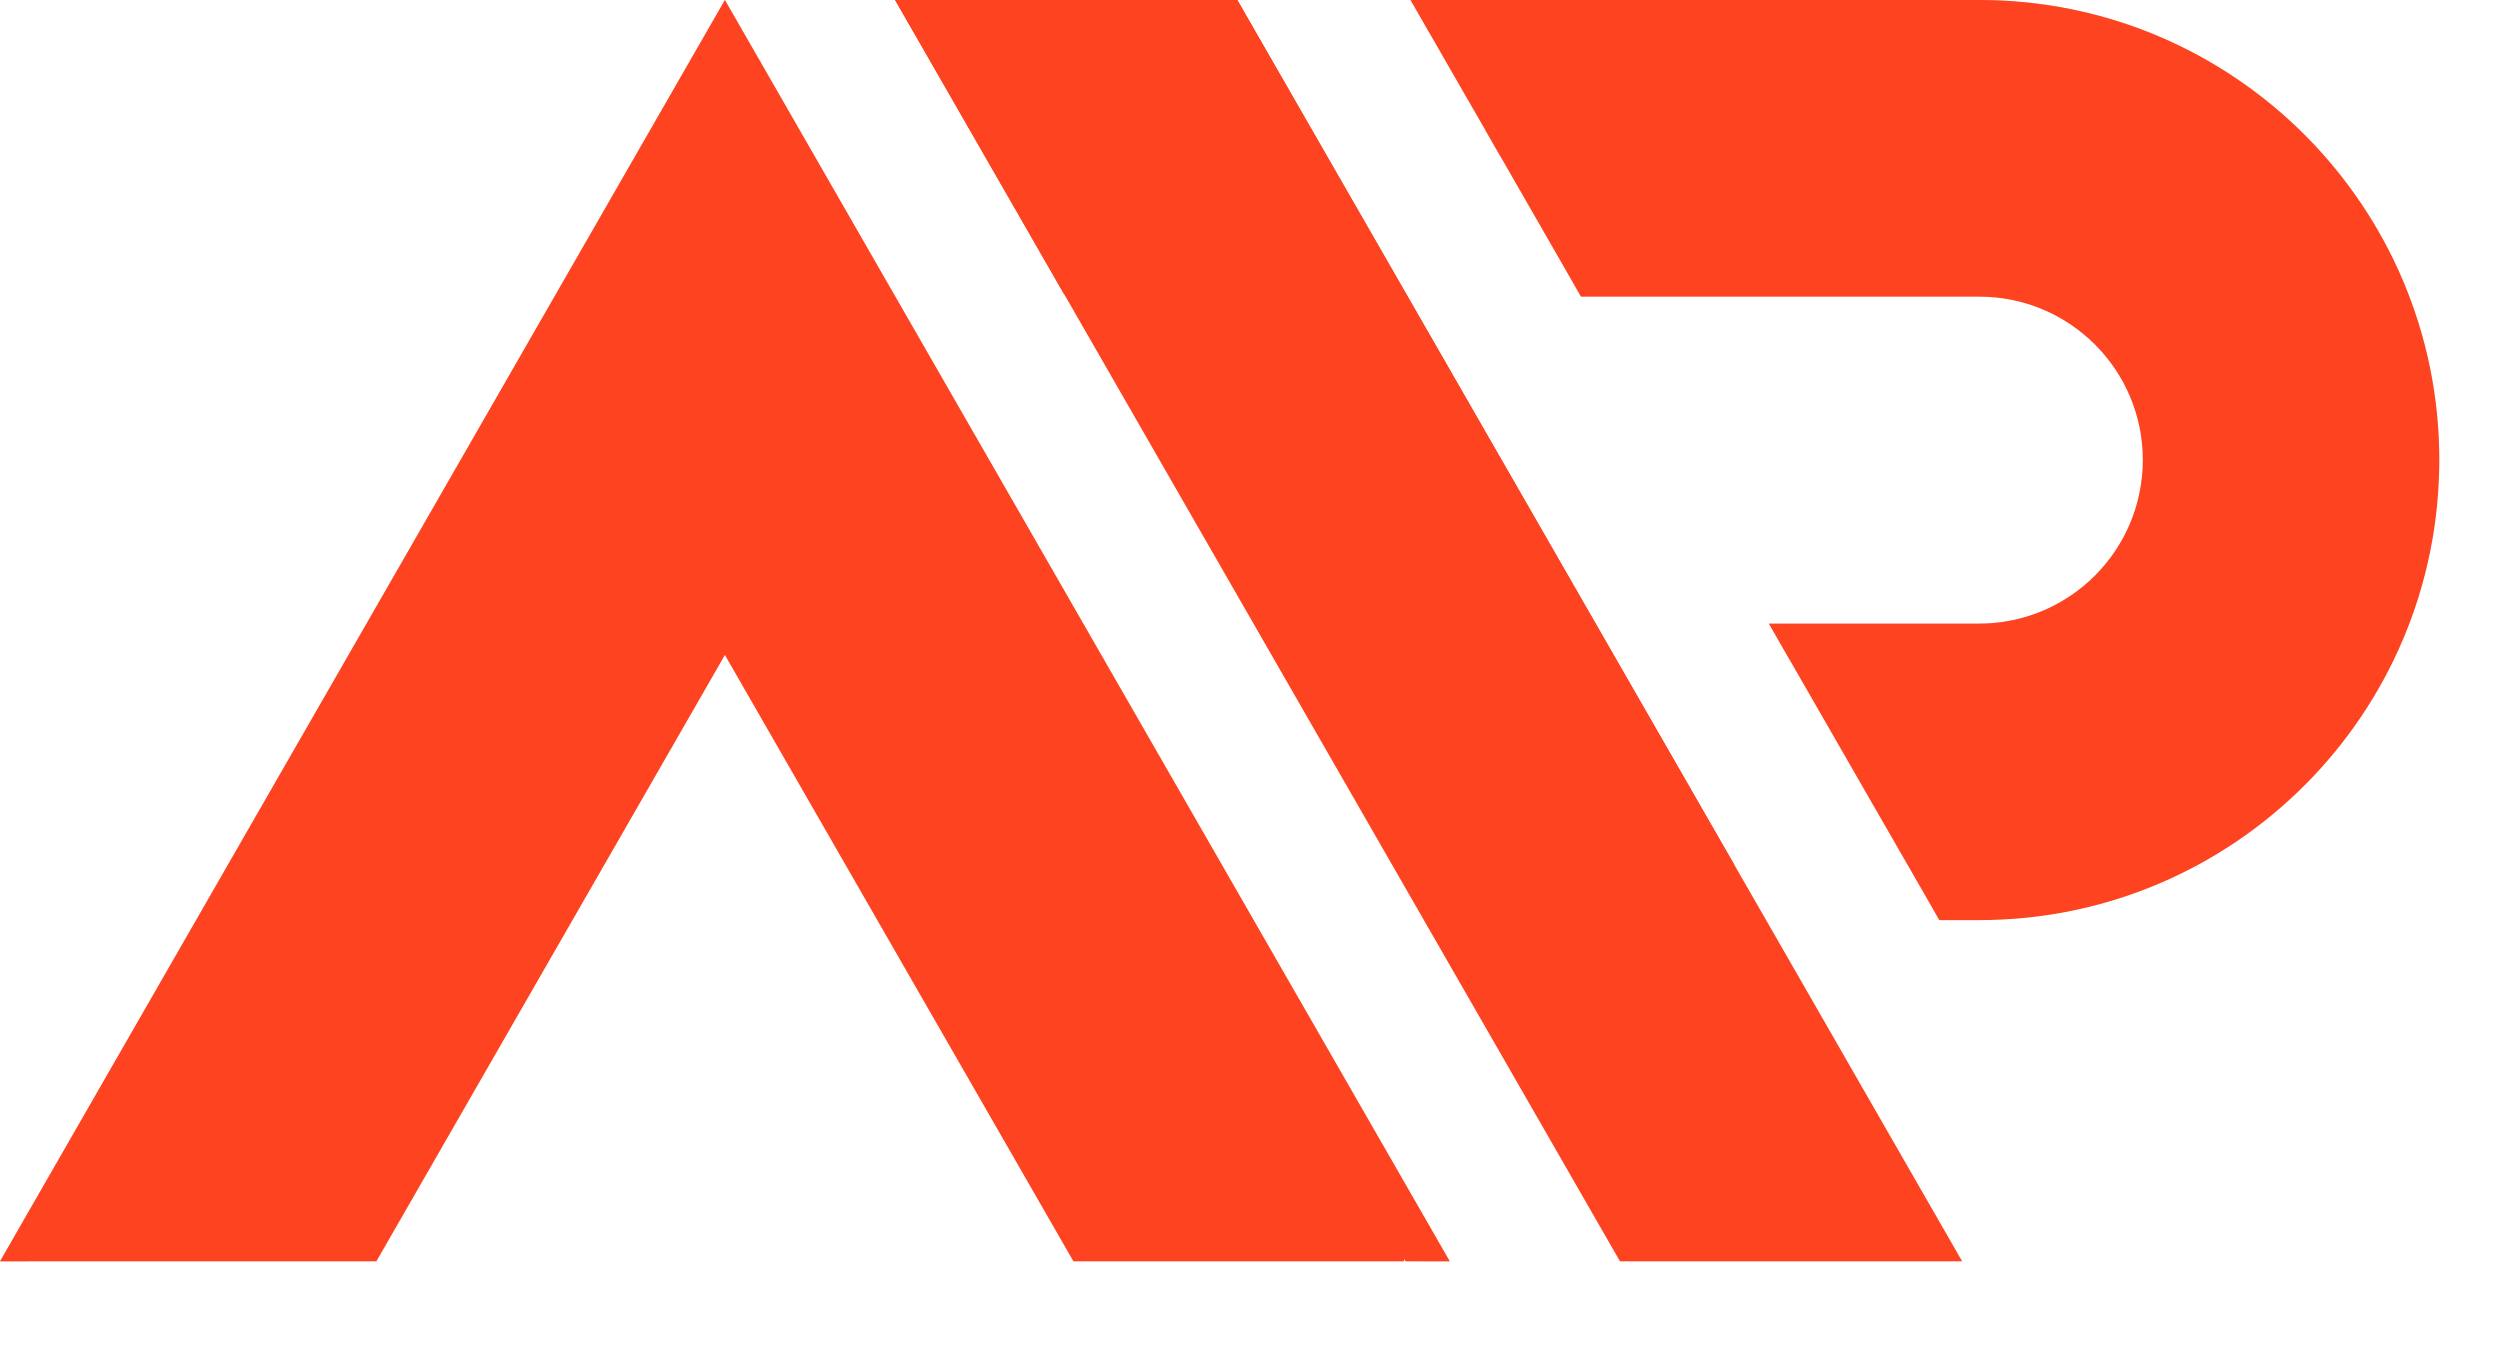
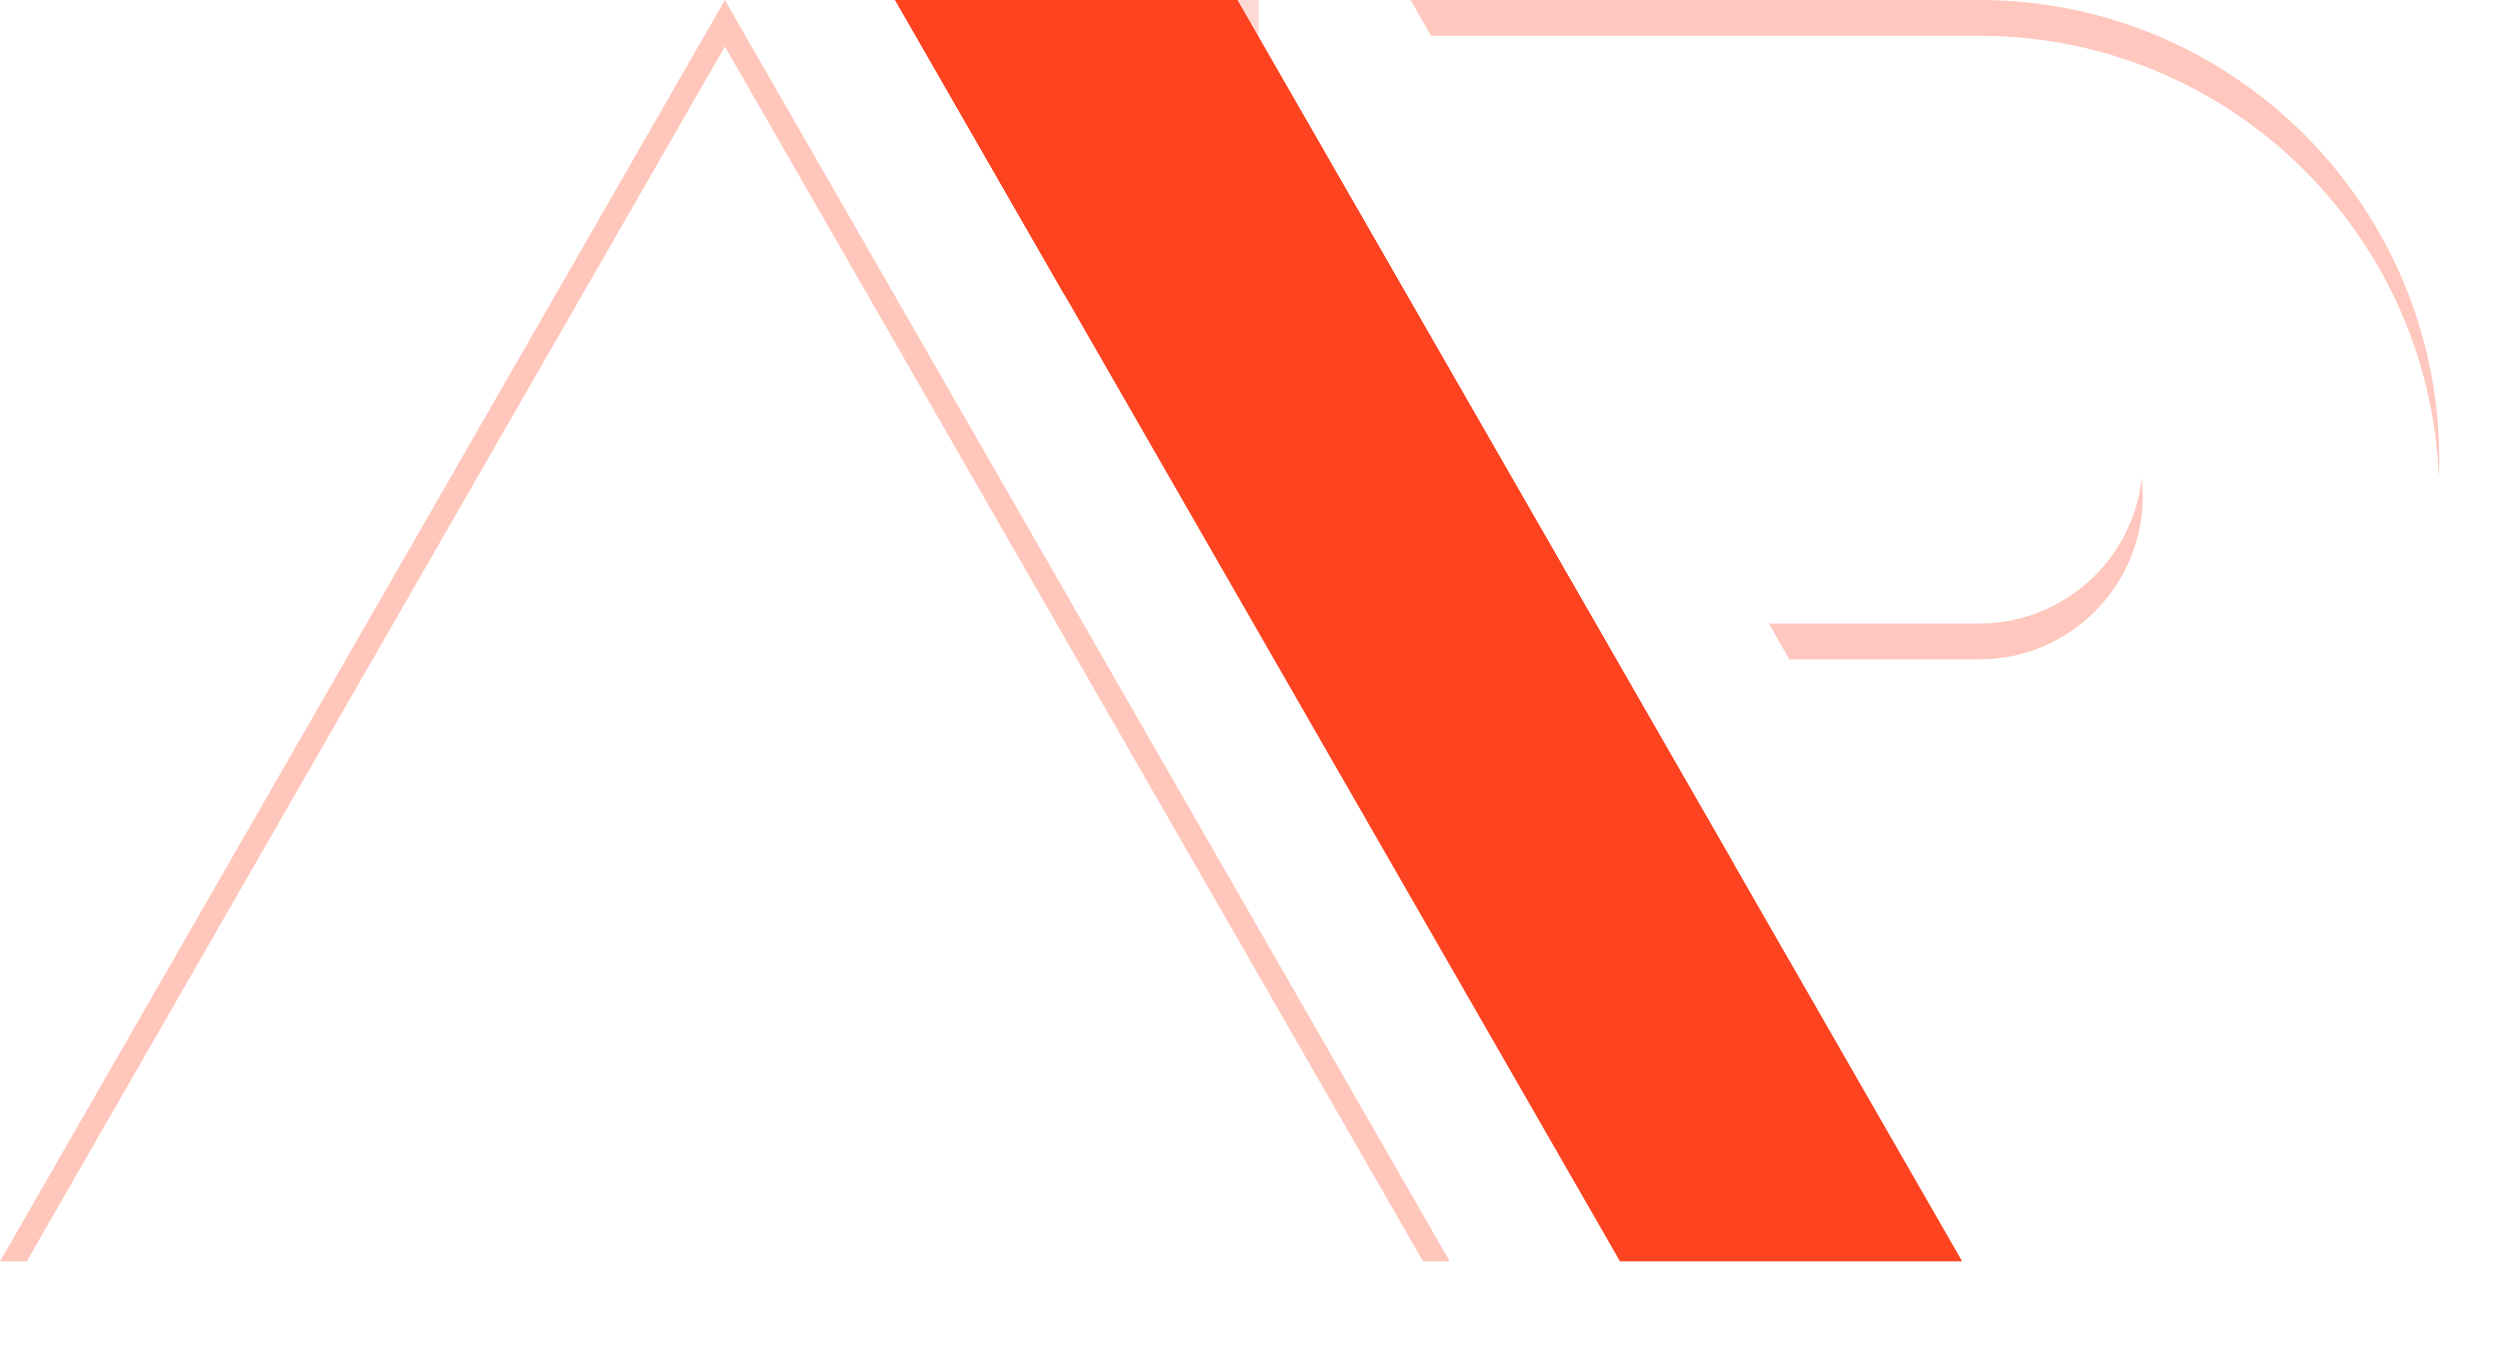
<svg xmlns="http://www.w3.org/2000/svg" width="24" height="13" viewBox="0 0 24 13" fill="none">
  <path d="M11.878 0H8.593L15.552 12.109H18.837L11.878 0Z" fill="#FE4321" />
  <path opacity="0.2" d="M11.878 0H8.593L10.213 2.82L17.678 10.093L11.878 0Z" fill="#FE4321" />
  <path d="M10.213 2.82L16.652 8.307L11.878 0H8.593L10.213 2.82Z" fill="#FE4321" />
  <g opacity="0.2">
-     <path d="M12.084 0.358L11.878 0H8.593L8.799 0.358H12.084Z" fill="#FE4321" />
+     <path d="M12.084 0.358L11.878 0H8.593H12.084Z" fill="#FE4321" />
  </g>
-   <path d="M13.918 12.109L6.959 0L0 12.109H0.425H1.063H1.488H2.126H2.551H3.188H3.461H3.613L6.959 6.288L10.305 12.109H10.73H11.367H11.793H12.43H12.855H13.479V12.085L13.493 12.109H13.918Z" fill="#FE4321" />
  <path opacity="0.3" d="M6.959 0.447L13.661 12.109H13.918L6.959 0L0 12.109H0.257L6.959 0.447Z" fill="#FE4321" />
-   <path d="M19 0H13.541L13.932 0.681H13.932L14.089 0.954H14.089L14.257 1.245H14.256L14.403 1.501H14.404L15.021 2.575H15.021L15.177 2.848H19C19.868 2.848 20.571 3.549 20.571 4.417C20.571 5.283 19.868 5.987 19 5.987H16.981L17.755 7.333L17.902 7.589H17.902L18.461 8.56L18.617 8.833H19C21.44 8.833 23.417 6.856 23.417 4.417C23.417 1.977 21.44 0 19 0Z" fill="#FE4321" />
  <g opacity="0.3">
    <path d="M20.571 4.76C20.571 4.702 20.567 4.645 20.561 4.588C20.476 5.374 19.81 5.986 19 5.986H16.981L17.178 6.33H19C19.868 6.33 20.571 5.627 20.571 4.76Z" fill="#FE4321" />
    <path d="M19 0.343C21.383 0.343 23.323 2.228 23.413 4.588C23.415 4.531 23.417 4.474 23.417 4.417C23.417 1.977 21.44 0 19 0H13.541L13.738 0.343L19 0.343Z" fill="#FE4321" />
  </g>
</svg>